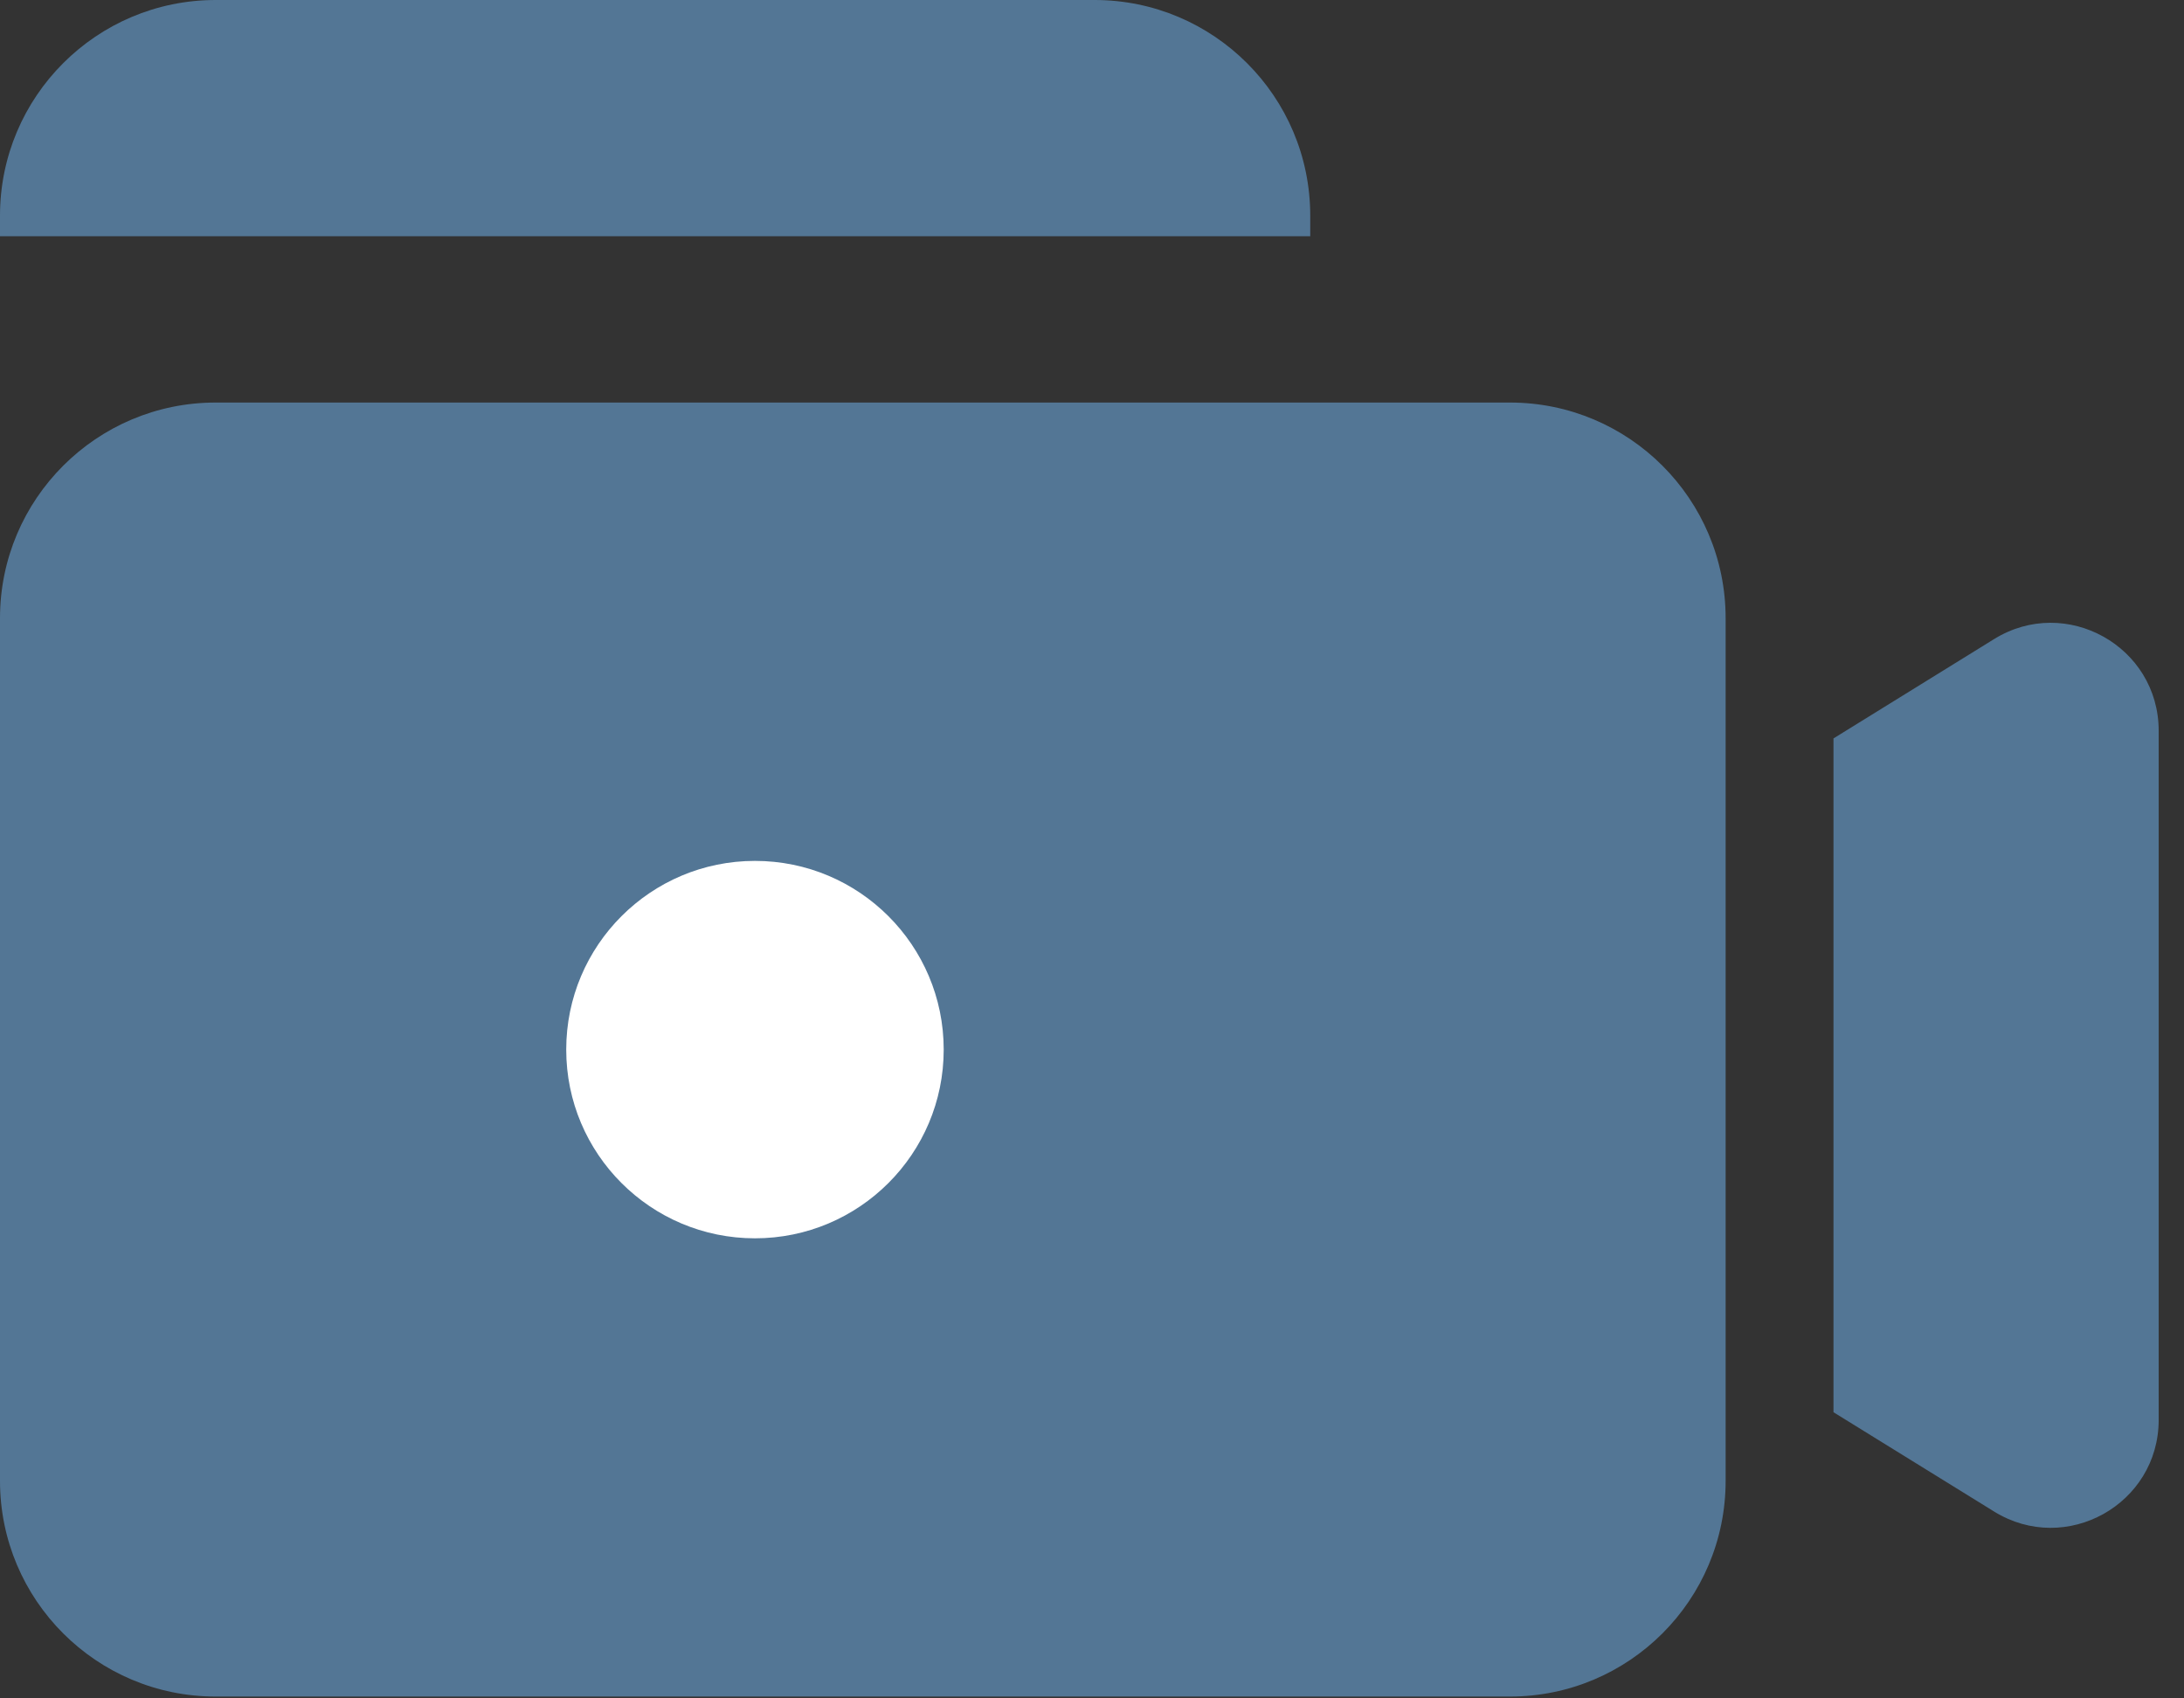
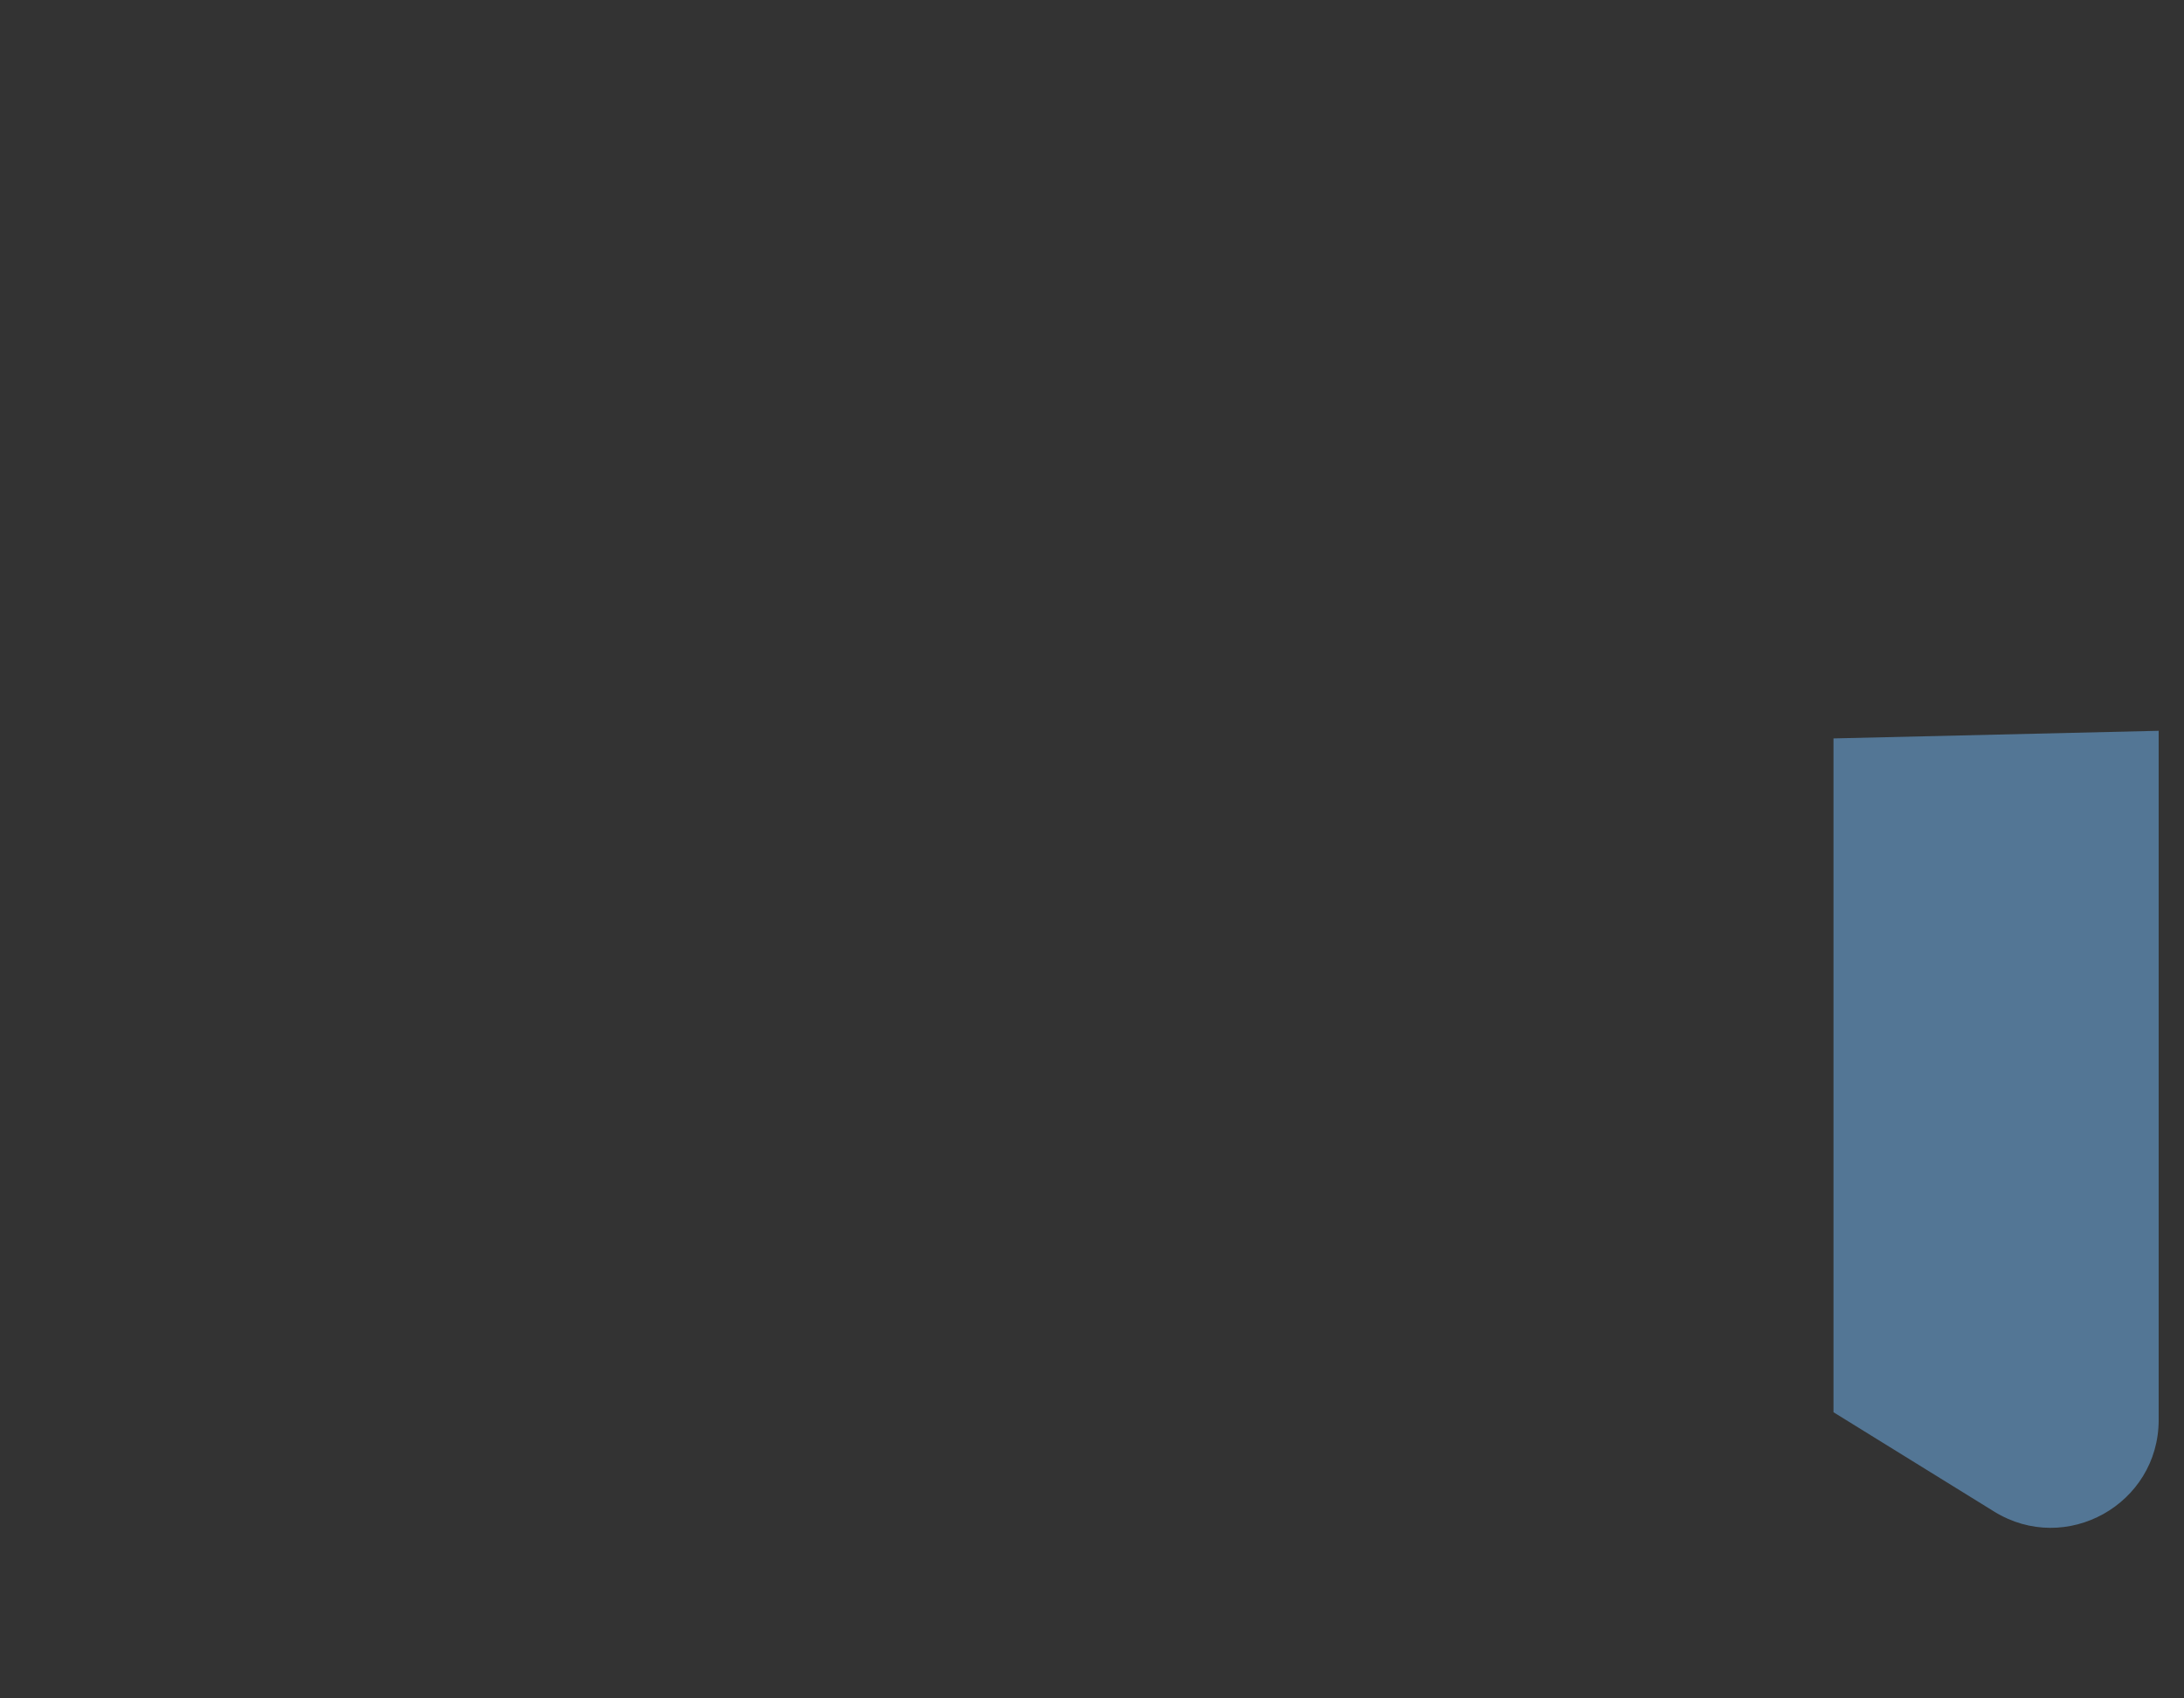
<svg xmlns="http://www.w3.org/2000/svg" width="81" height="63" viewBox="0 0 81 63" fill="none">
  <rect x="0" y="0" width="81" height="63" fill="#333333" stroke="none" />
-   <path d="M0 8V8.763L48.594 8.763V8C48.594 3.582 45.012 0 40.594 0H8C3.582 0 0 3.582 0 8Z" fill="#537695" />
-   <path d="M8 14.932C3.582 14.932 0 18.514 0 22.932V54.932C0 59.351 3.582 62.932 8 62.932H56C60.418 62.932 64 59.351 64 54.932V22.932C64 18.514 60.418 14.932 56 14.932H8Z" fill="#537695" />
-   <path d="M35 38.934C35 42.8 31.866 45.934 28 45.934C24.134 45.934 21 42.8 21 38.934C21 35.068 24.134 31.934 28 31.934C31.866 31.934 35 35.068 35 38.934Z" fill="white" />
-   <path d="M68 52.385L73.957 56.069C76.621 57.718 80.061 55.801 80.061 52.668L80.061 27.108C80.061 23.974 76.621 22.058 73.957 23.706L68 27.391V52.385Z" fill="#537695" />
+   <path d="M68 52.385L73.957 56.069C76.621 57.718 80.061 55.801 80.061 52.668L80.061 27.108L68 27.391V52.385Z" fill="#537695" />
</svg>